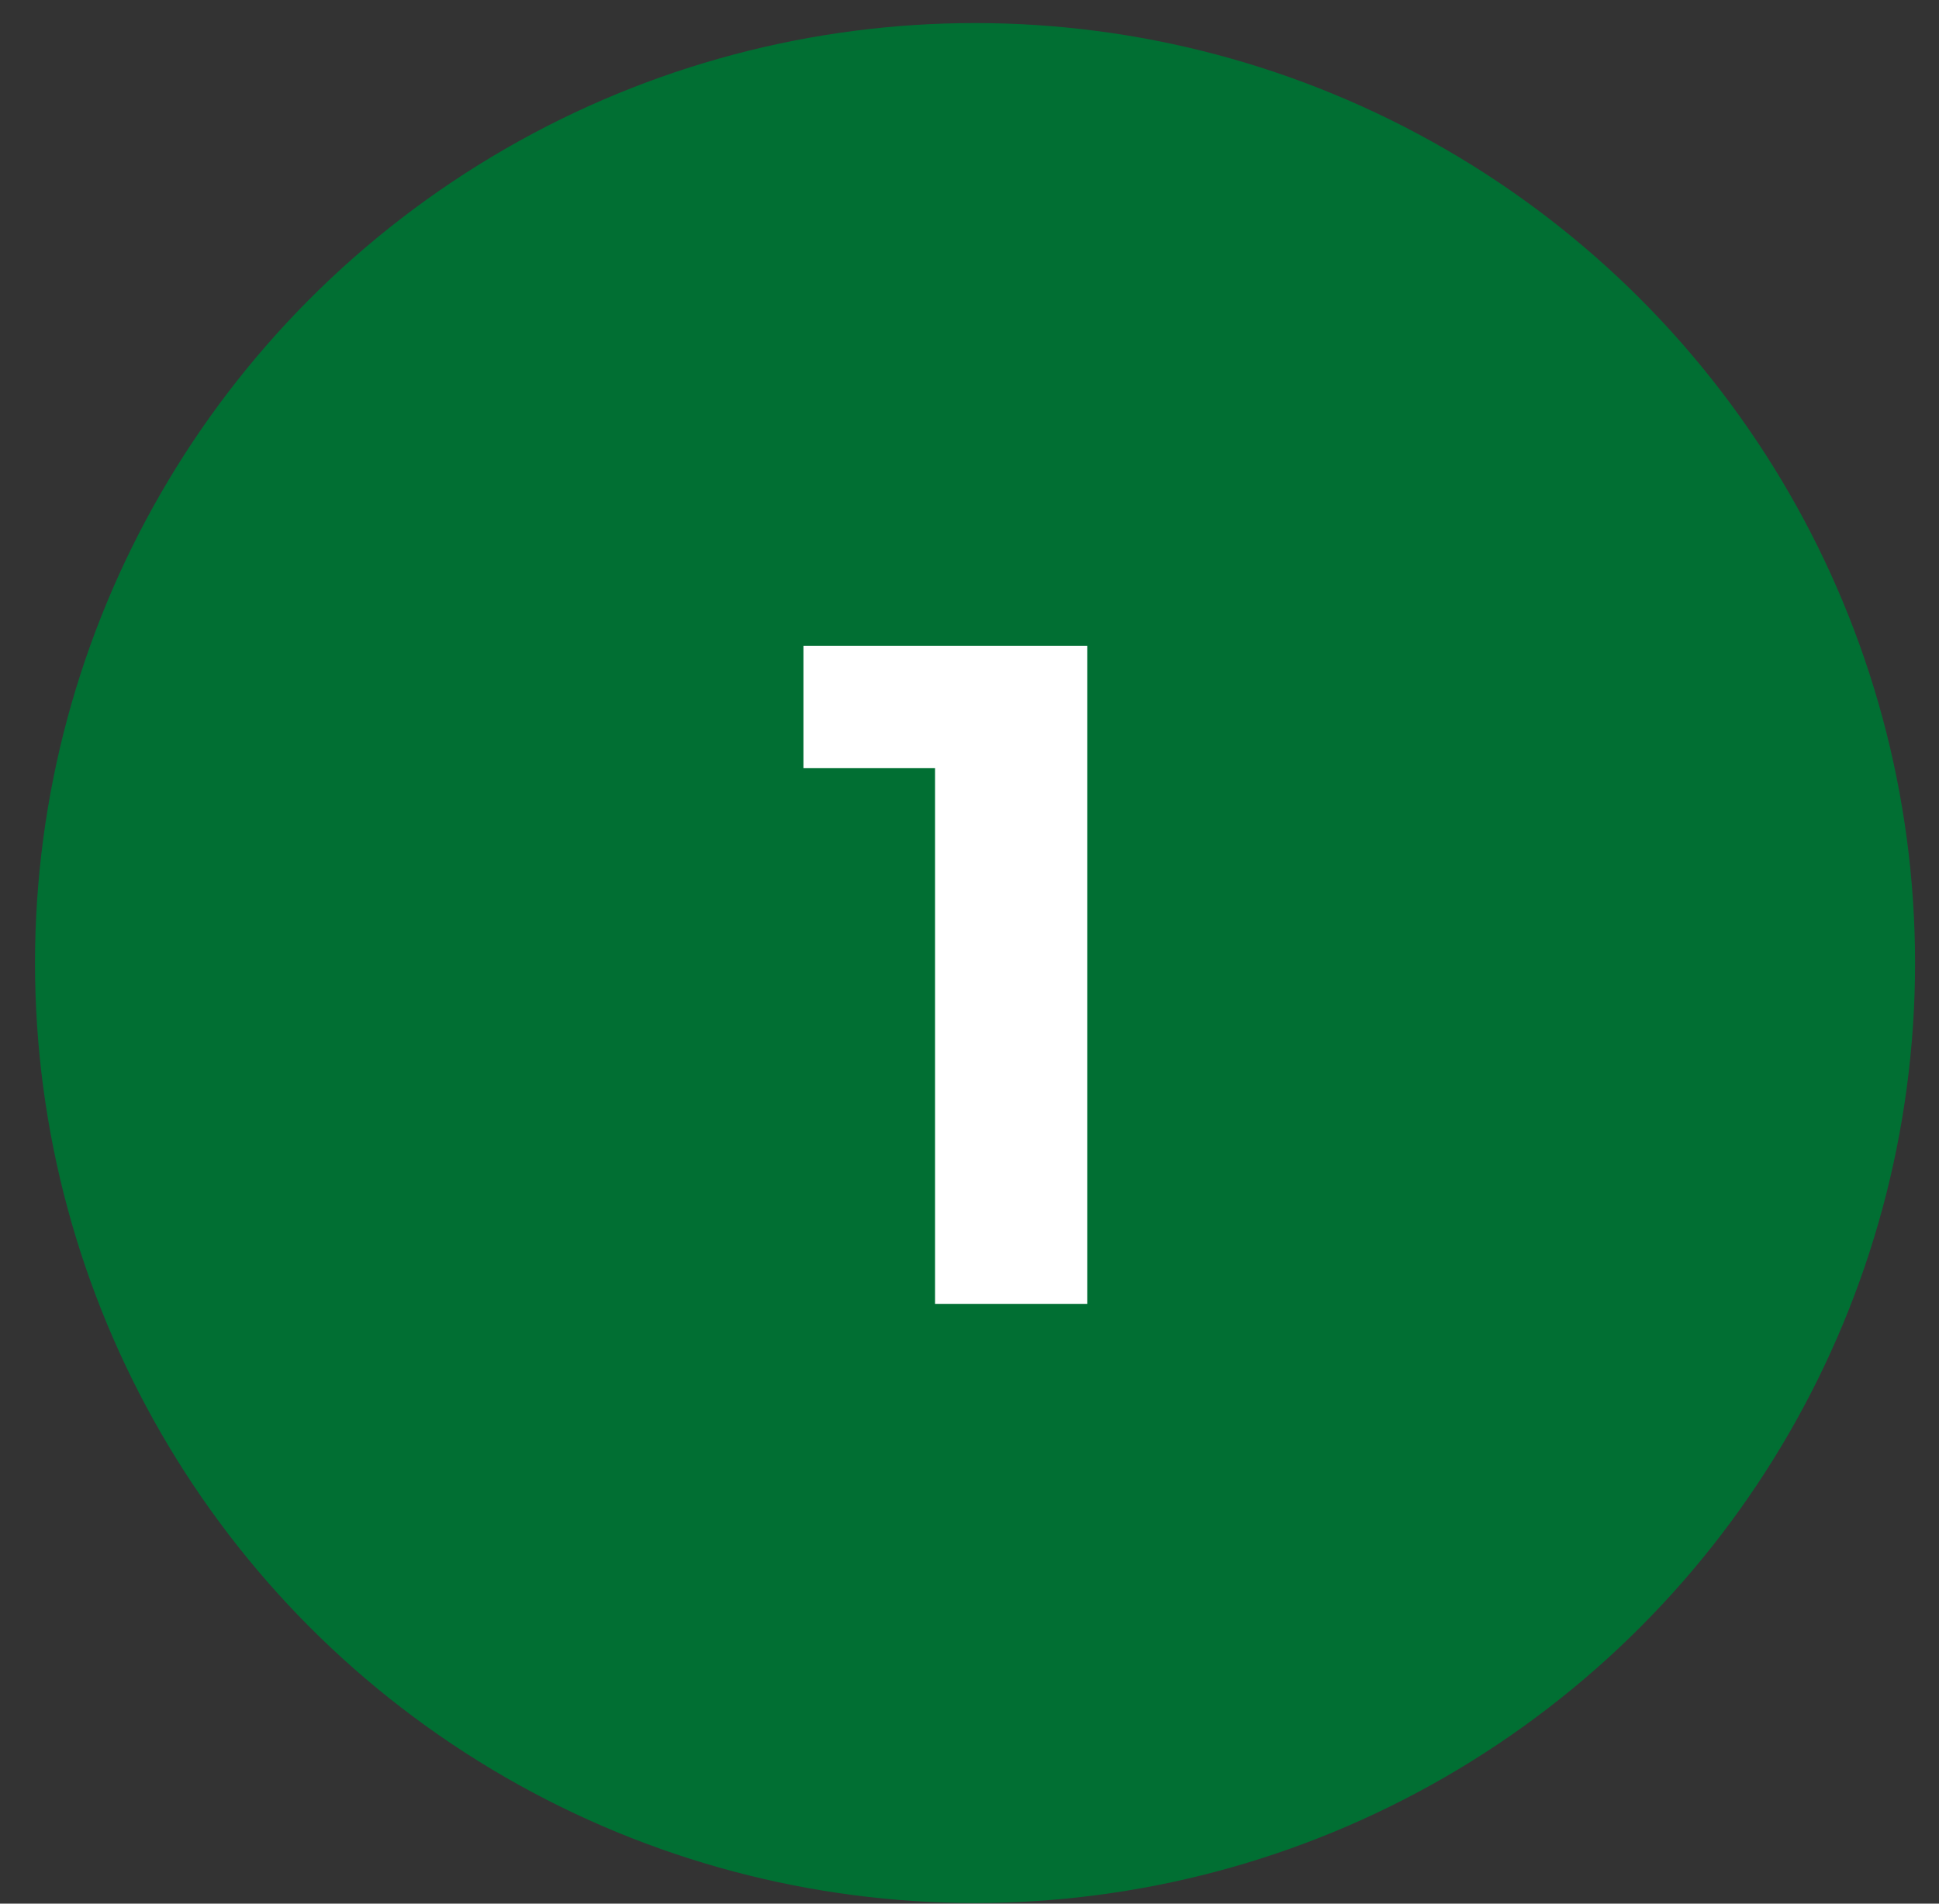
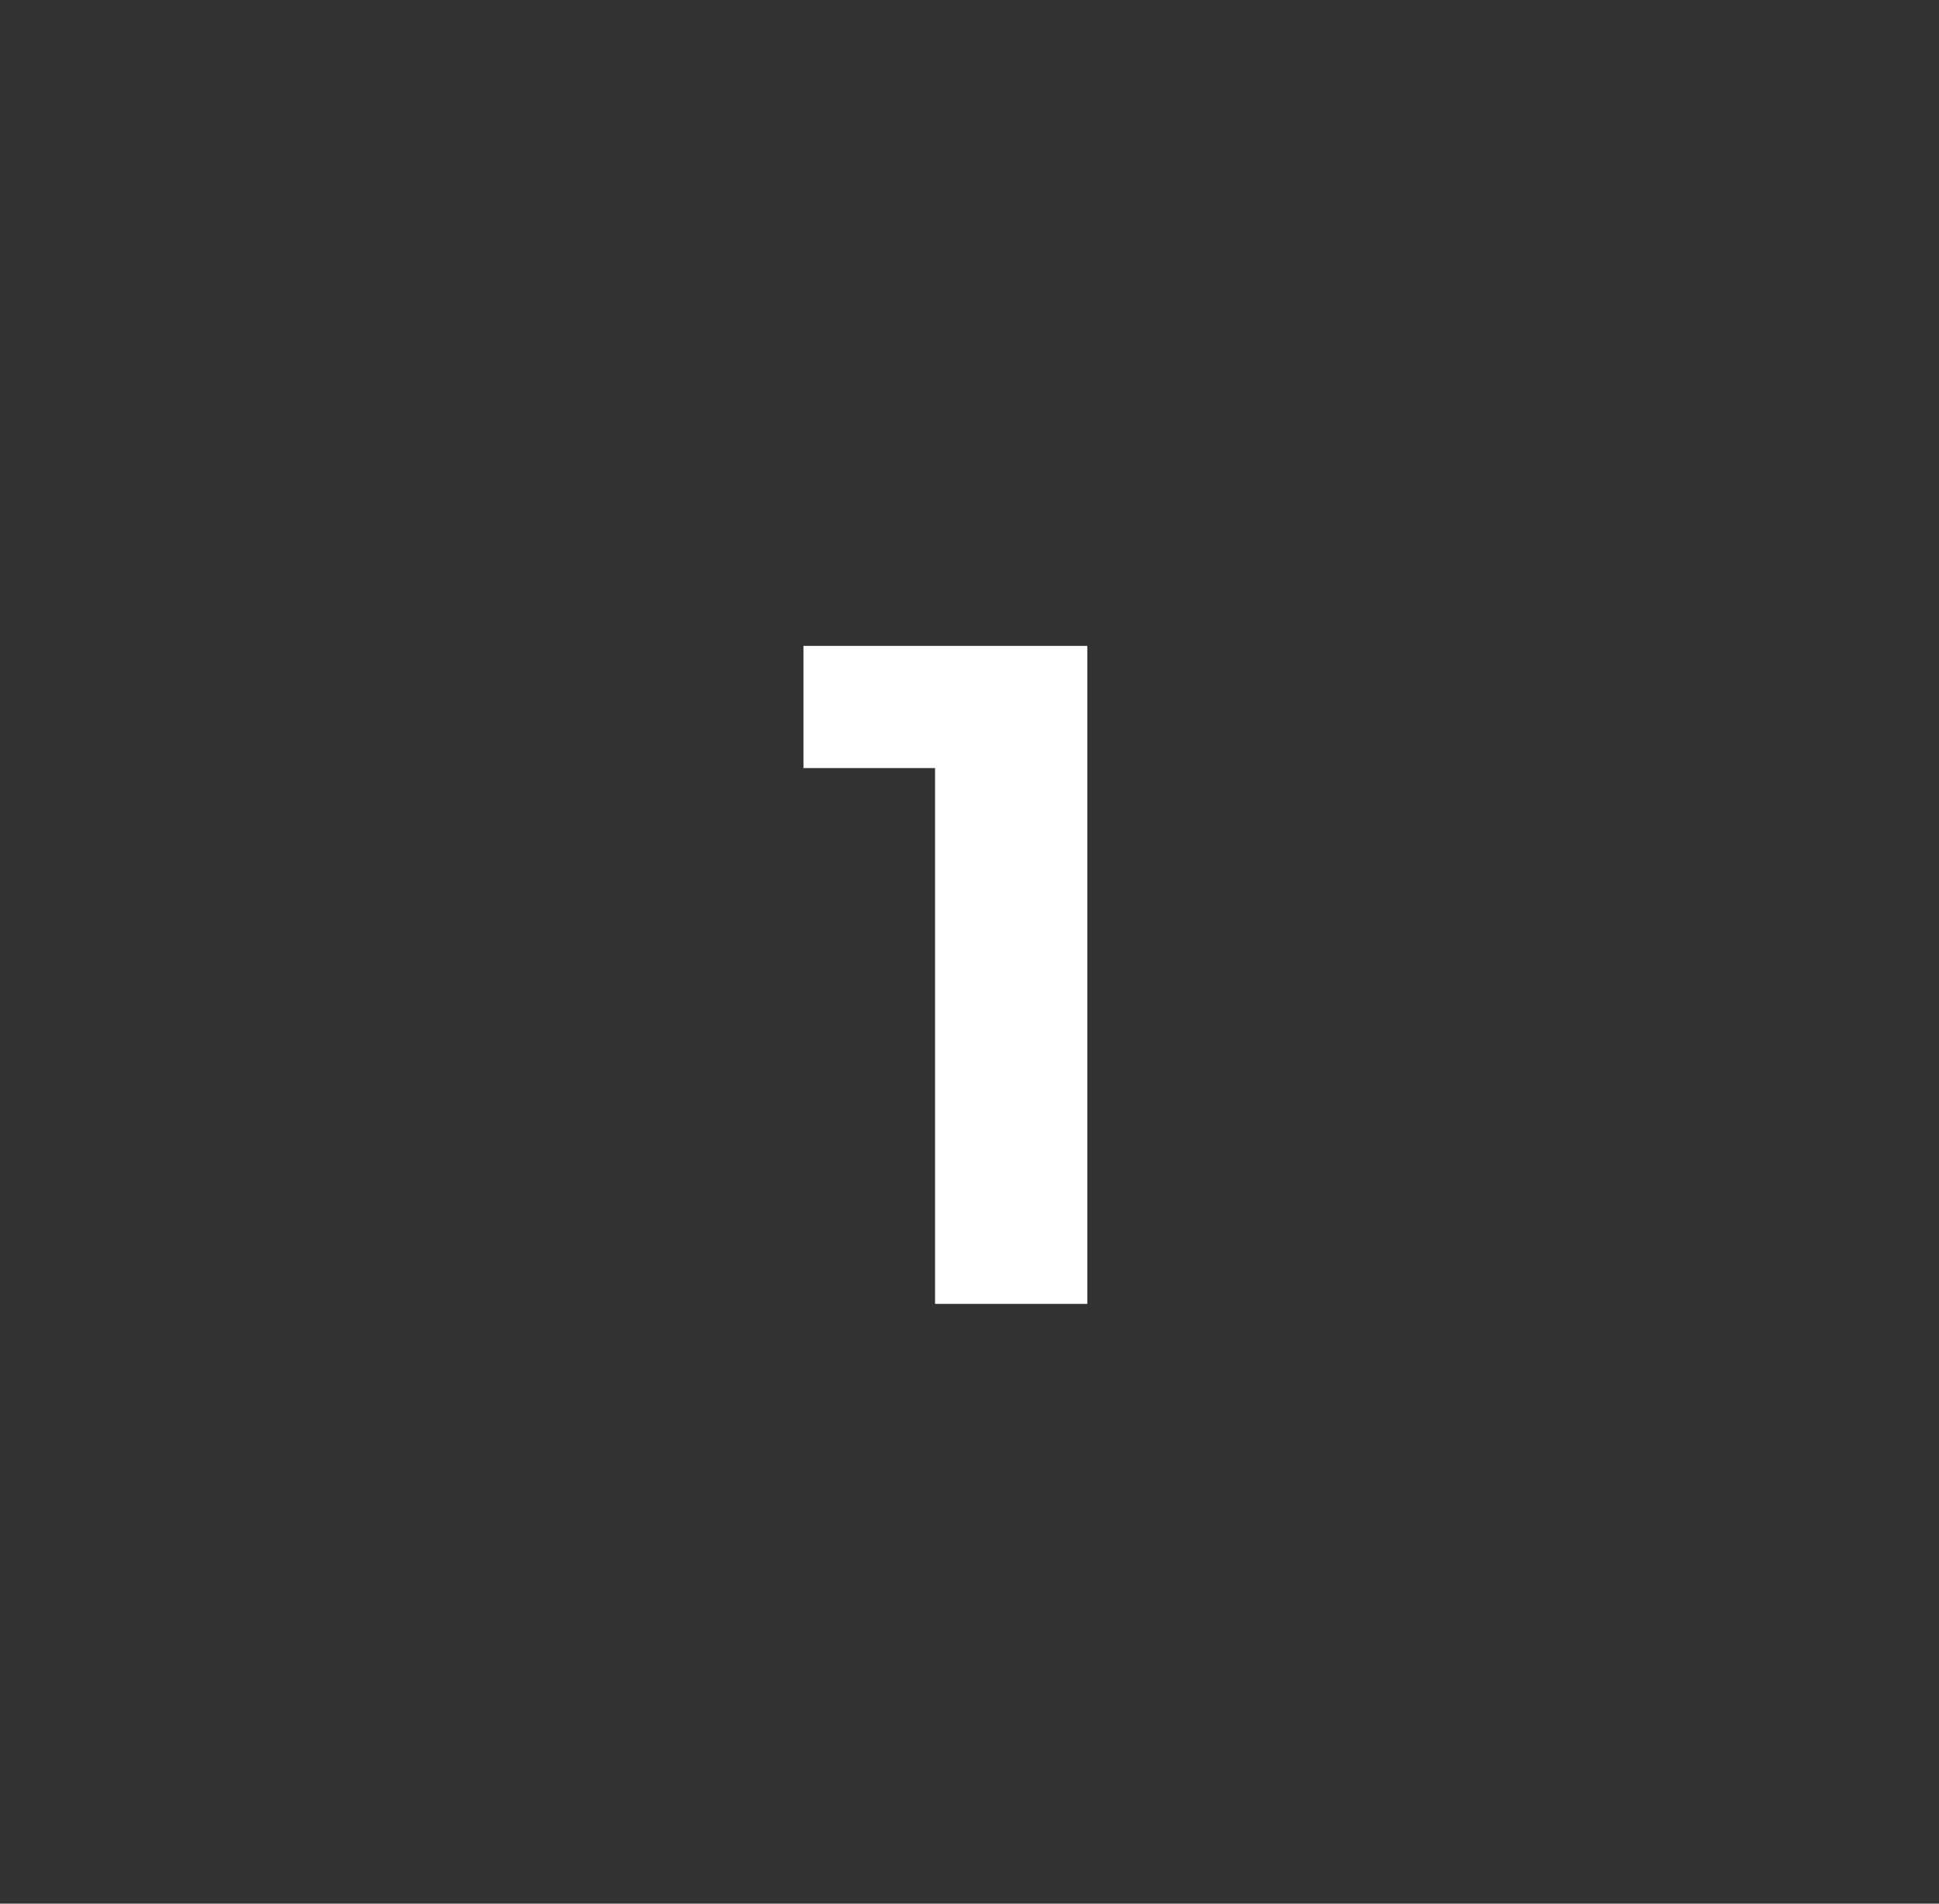
<svg xmlns="http://www.w3.org/2000/svg" width="55" height="54" viewBox="0 0 55 54" fill="none">
  <rect x="0" y="0" width="55" height="54" fill="#333333" stroke="none" />
-   <circle cx="27.657" cy="27.318" r="26.664" fill="#016F33" />
  <path d="M26.523 36.986V19.922L28.389 21.788H22.79V18.322H30.842V36.986H26.523Z" fill="white" />
</svg>